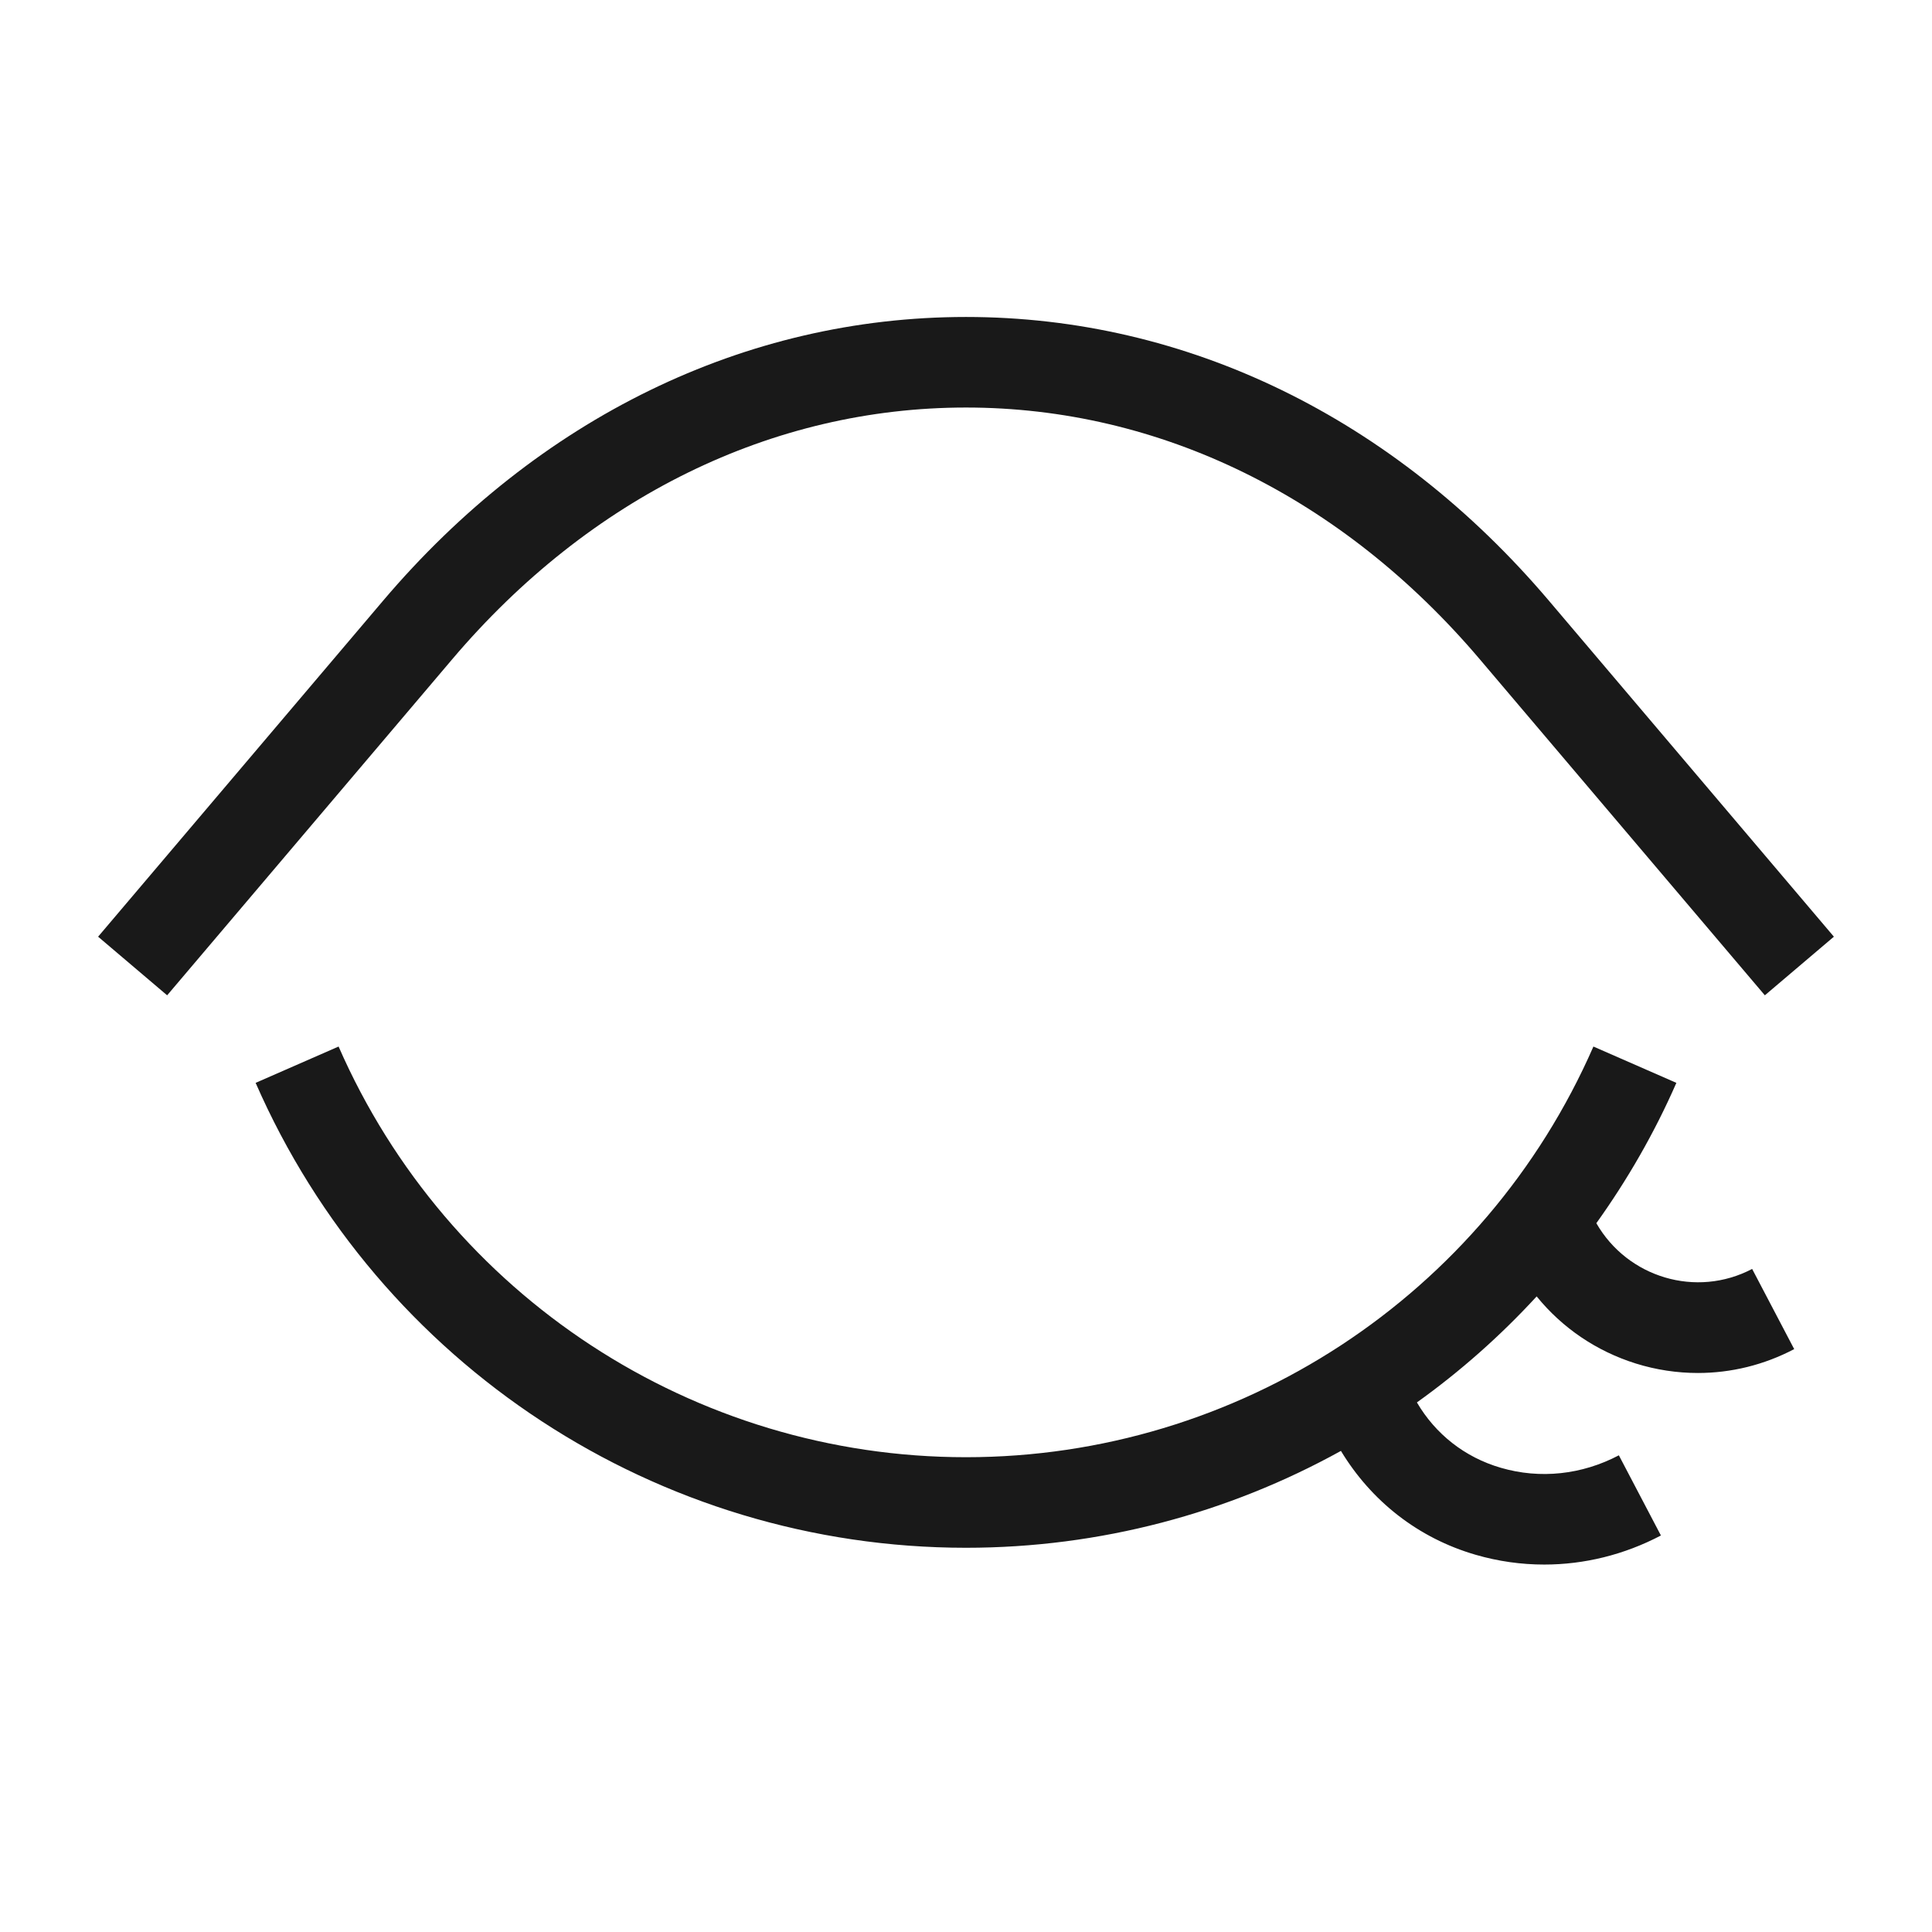
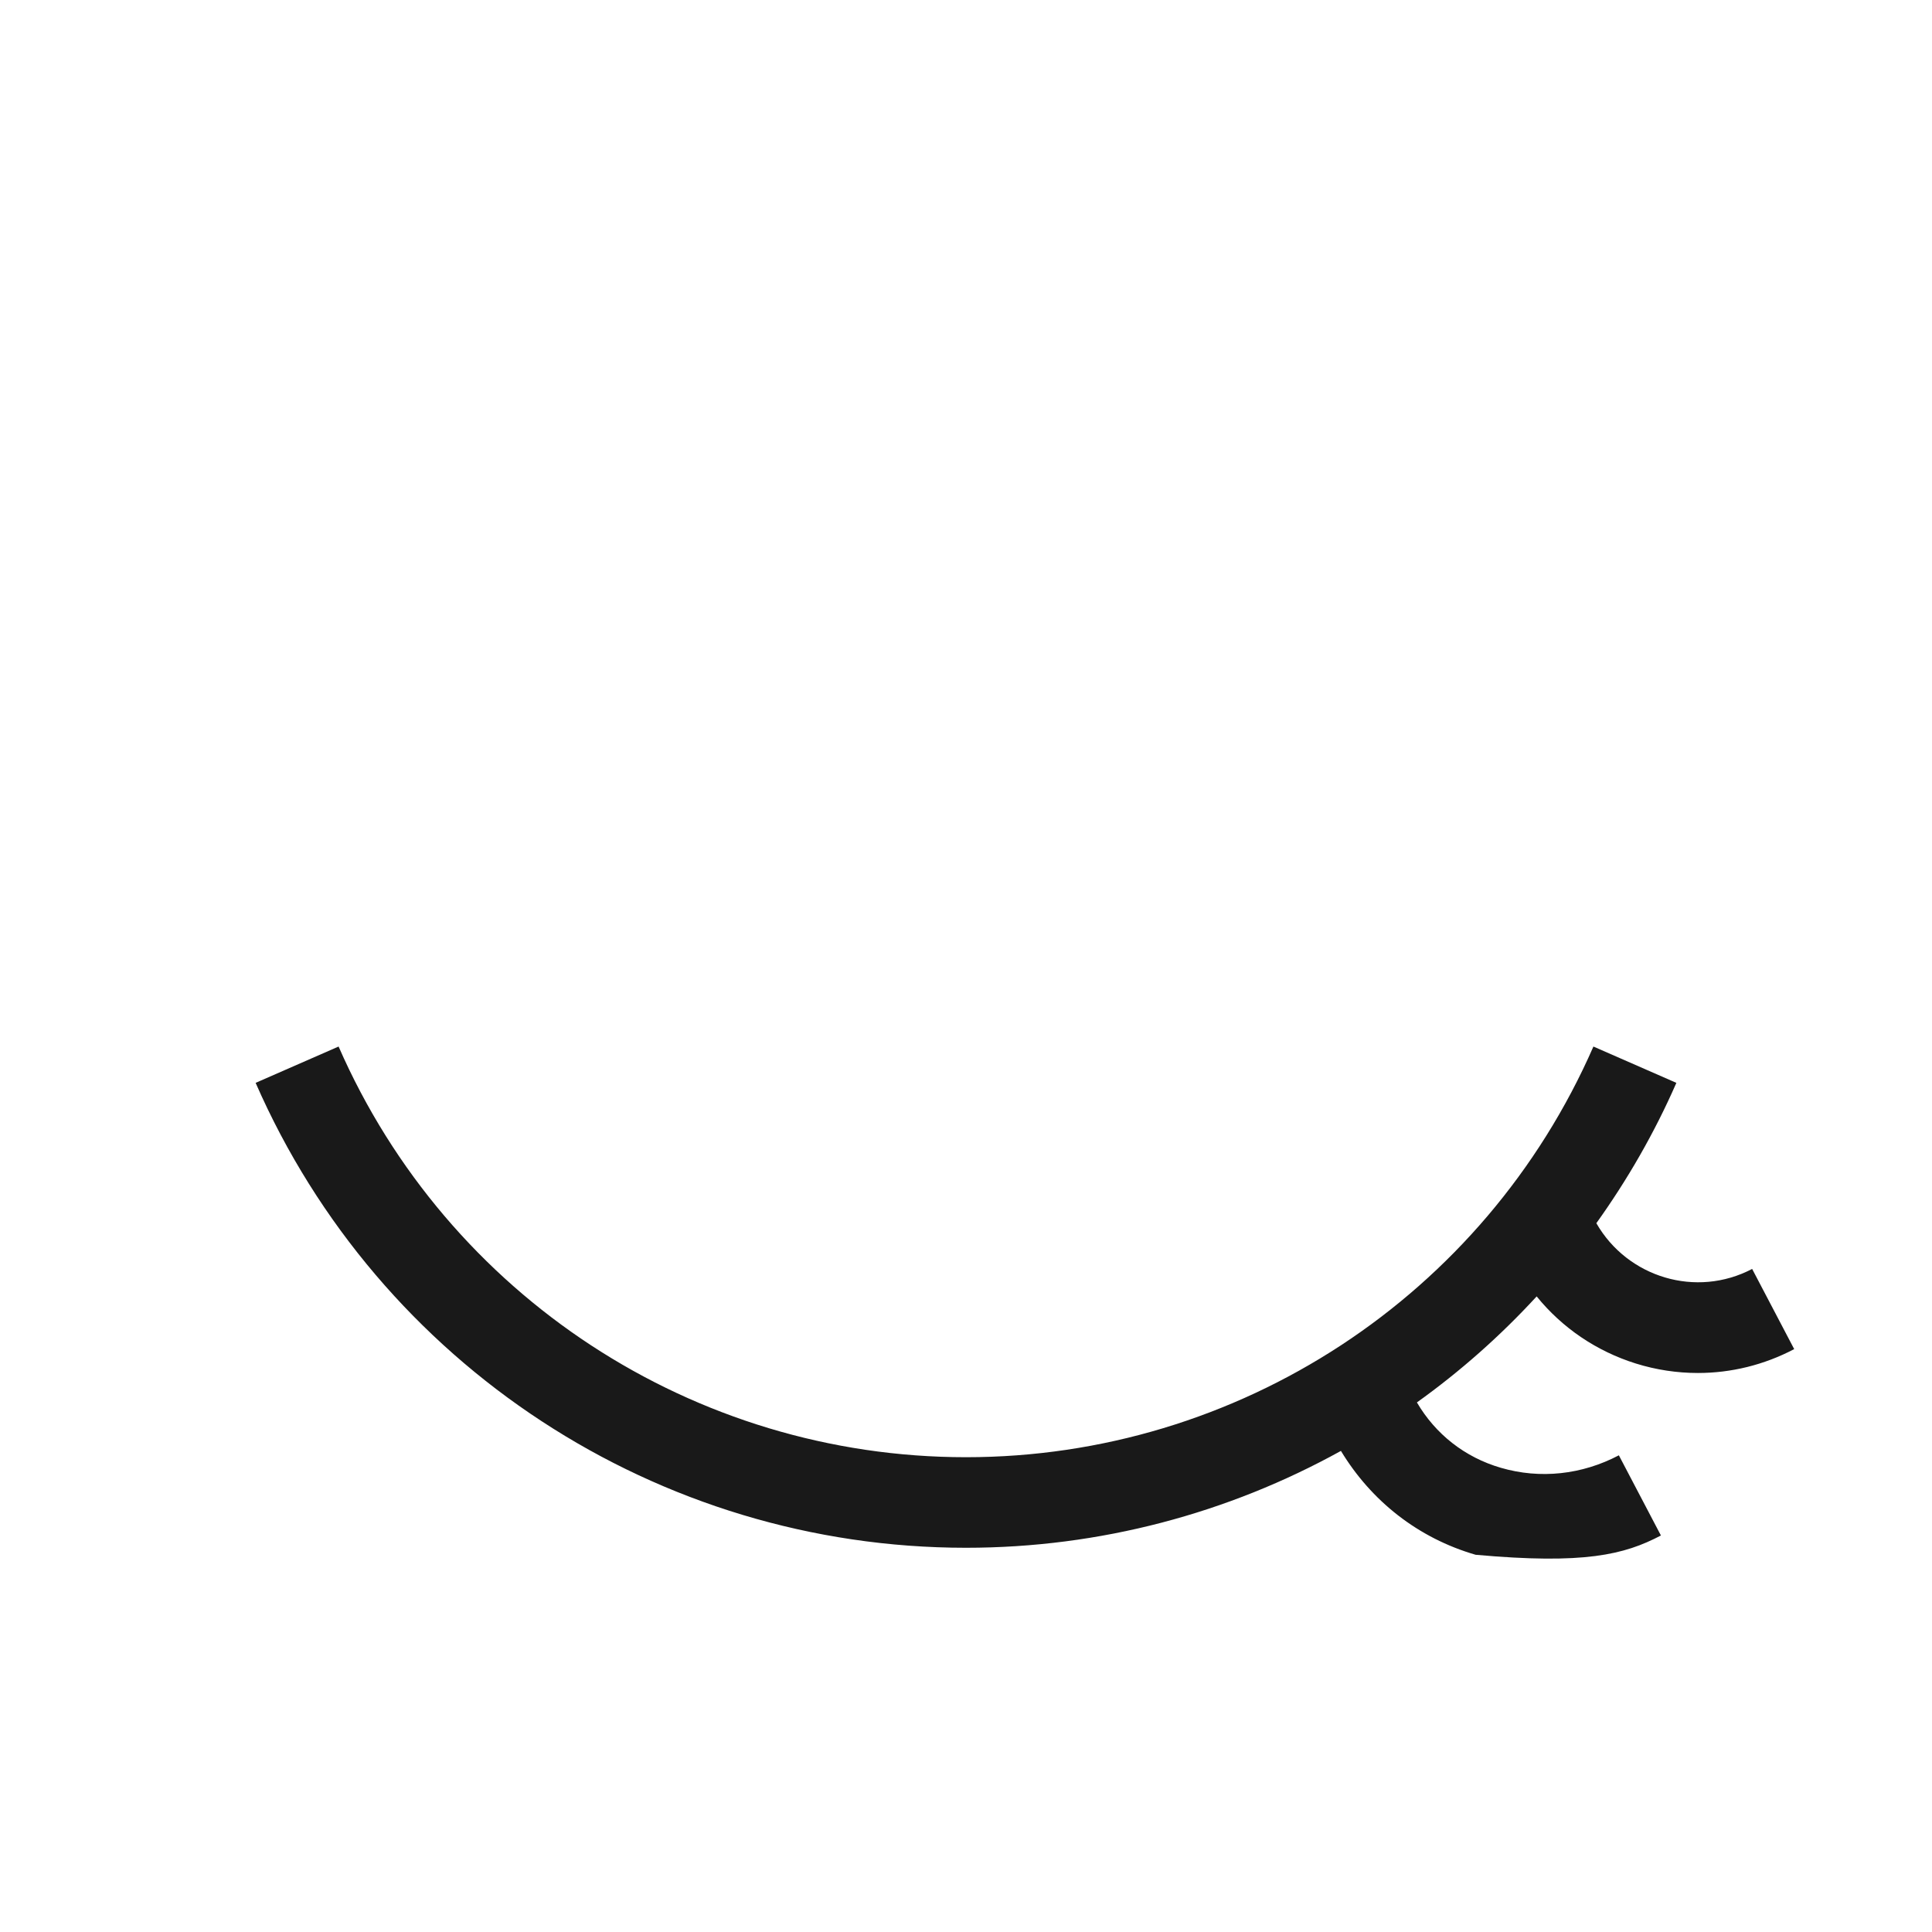
<svg xmlns="http://www.w3.org/2000/svg" width="64" height="64" viewBox="0 0 64 64" fill="none">
-   <path d="M58.463 32.971L49.024 21.844C44.461 16.463 38.415 13.5 32 13.5C25.585 13.5 19.539 16.463 14.976 21.844L5.537 32.971L3.25 31.029L12.688 19.902C17.831 13.84 24.689 10.5 32 10.5C39.31 10.5 46.169 13.84 51.312 19.902L60.75 31.029L58.463 32.971Z" fill="#191919" />
-   <path d="M50.904 42.945C51.749 43.986 52.88 44.758 54.188 45.168C54.864 45.379 55.557 45.482 56.245 45.482C57.344 45.482 58.434 45.217 59.435 44.691L58.042 42.035C56.19 43.008 53.914 42.32 52.881 40.52C53.909 39.084 54.805 37.532 55.532 35.871L52.784 34.668C49.168 42.932 41.01 48.272 32 48.272C22.99 48.272 14.832 42.932 11.216 34.668L8.468 35.871C12.562 45.227 21.799 51.272 32 51.272C36.438 51.272 40.691 50.126 44.42 48.063C45.424 49.722 46.974 50.95 48.882 51.504C49.628 51.721 50.393 51.828 51.155 51.828C52.481 51.828 53.804 51.504 55.02 50.865L53.627 48.209C52.402 48.853 51.017 49.002 49.719 48.623C48.52 48.275 47.549 47.503 46.937 46.457C48.373 45.429 49.701 44.254 50.904 42.945Z" fill="#191919" />
+   <path d="M50.904 42.945C51.749 43.986 52.88 44.758 54.188 45.168C54.864 45.379 55.557 45.482 56.245 45.482C57.344 45.482 58.434 45.217 59.435 44.691L58.042 42.035C56.19 43.008 53.914 42.32 52.881 40.52C53.909 39.084 54.805 37.532 55.532 35.871L52.784 34.668C49.168 42.932 41.01 48.272 32 48.272C22.99 48.272 14.832 42.932 11.216 34.668L8.468 35.871C12.562 45.227 21.799 51.272 32 51.272C36.438 51.272 40.691 50.126 44.42 48.063C45.424 49.722 46.974 50.95 48.882 51.504C52.481 51.828 53.804 51.504 55.02 50.865L53.627 48.209C52.402 48.853 51.017 49.002 49.719 48.623C48.52 48.275 47.549 47.503 46.937 46.457C48.373 45.429 49.701 44.254 50.904 42.945Z" fill="#191919" />
</svg>